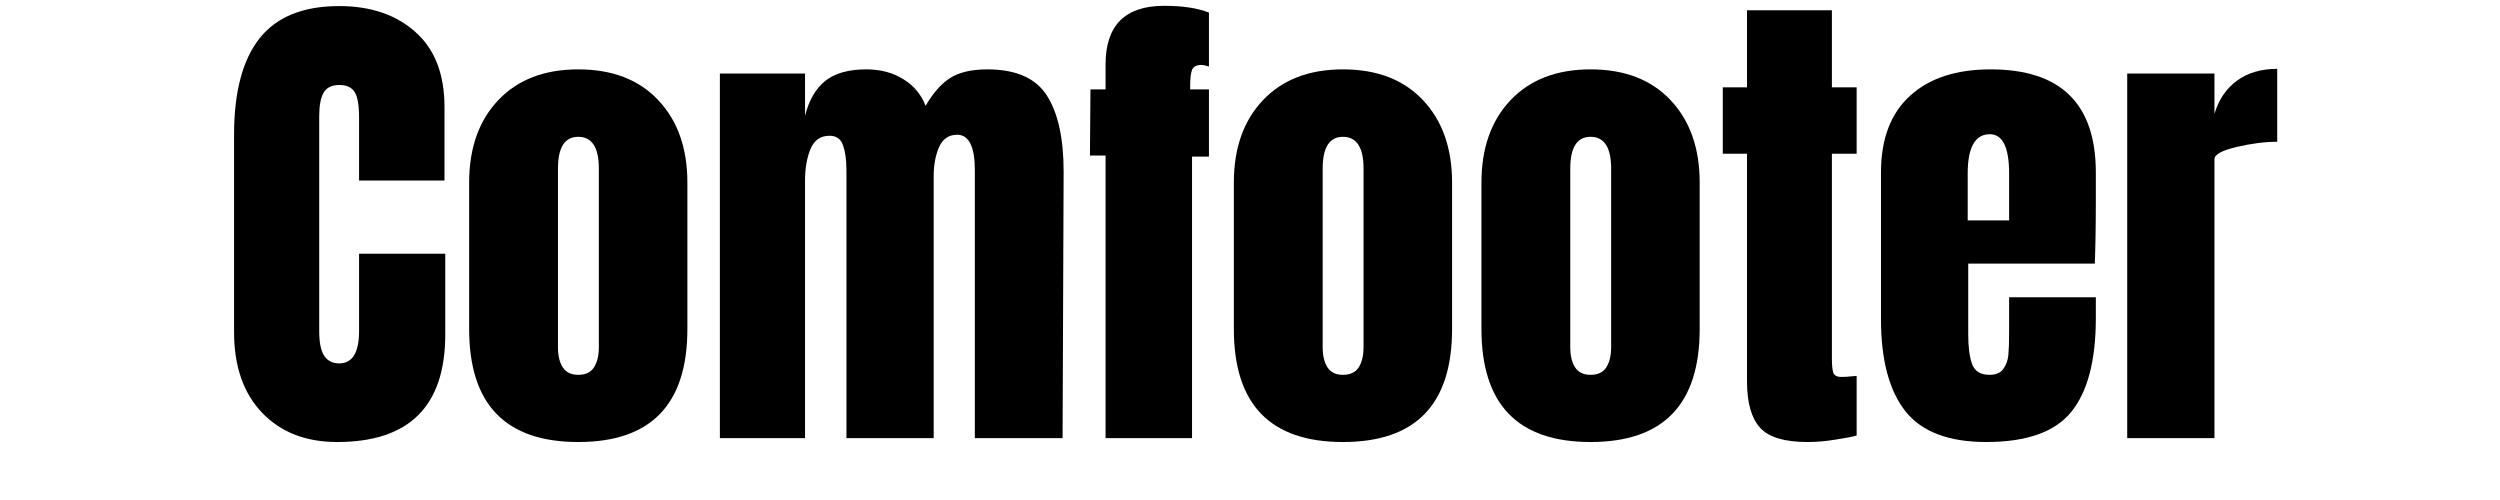
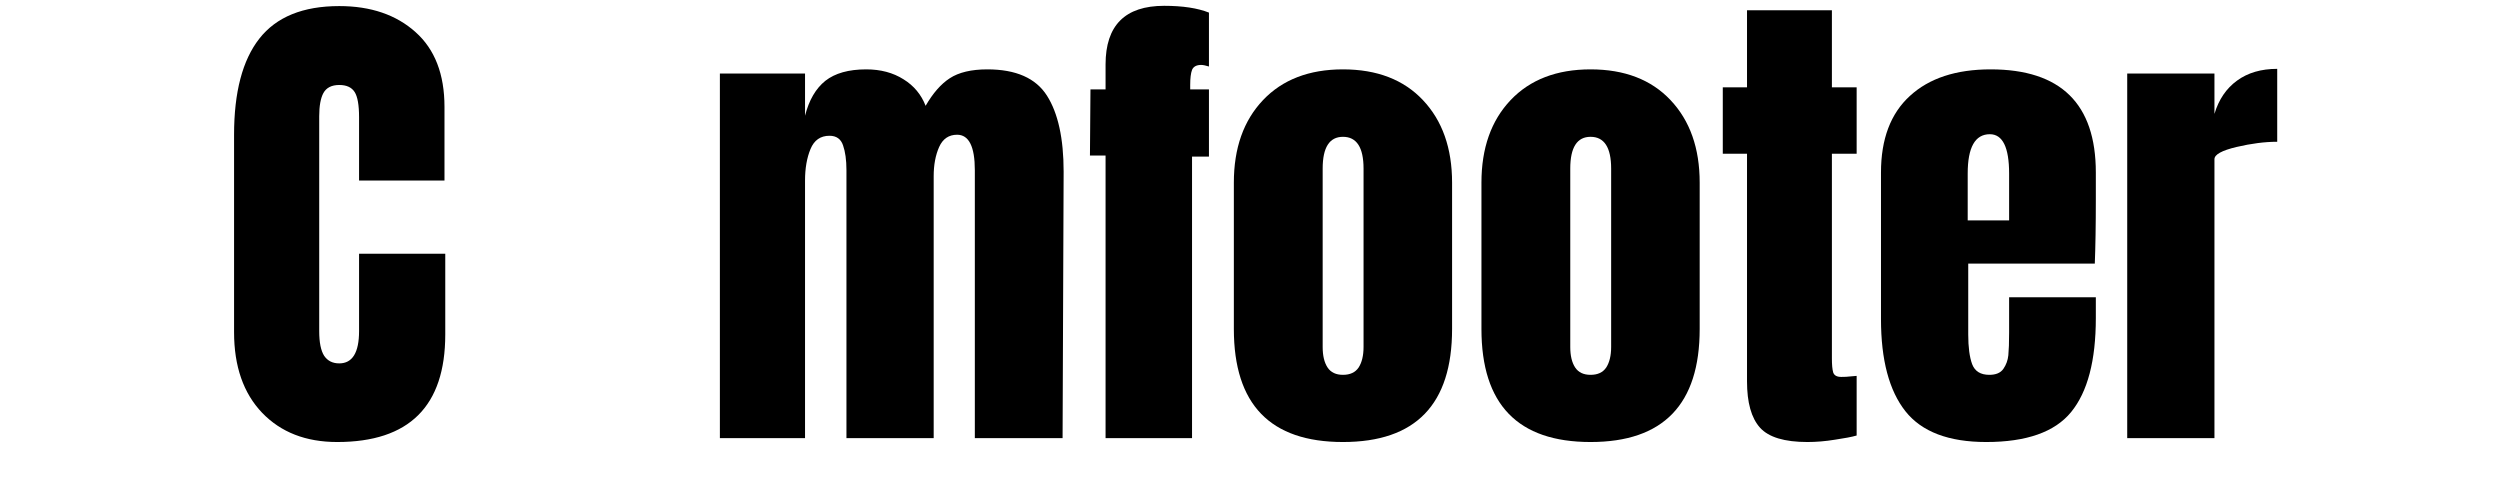
<svg xmlns="http://www.w3.org/2000/svg" width="200" zoomAndPan="magnify" viewBox="0 0 150 30" height="40" preserveAspectRatio="xMidYMid meet" version="1.0">
  <defs>
    <g />
  </defs>
  <g fill="#000000" fill-opacity="1">
    <g transform="translate(13.122, 26.287)">
      <g>
        <path d="M 7.109 0.234 C 5.234 0.234 3.734 -0.348 2.609 -1.516 C 1.484 -2.691 0.922 -4.305 0.922 -6.359 L 0.922 -18.203 C 0.922 -20.754 1.426 -22.676 2.438 -23.969 C 3.457 -25.27 5.055 -25.922 7.234 -25.922 C 9.129 -25.922 10.656 -25.398 11.812 -24.359 C 12.969 -23.328 13.547 -21.832 13.547 -19.875 L 13.547 -15.453 L 8.422 -15.453 L 8.422 -19.25 C 8.422 -19.988 8.332 -20.492 8.156 -20.766 C 7.977 -21.047 7.672 -21.188 7.234 -21.188 C 6.773 -21.188 6.457 -21.023 6.281 -20.703 C 6.113 -20.391 6.031 -19.926 6.031 -19.312 L 6.031 -6.422 C 6.031 -5.742 6.129 -5.25 6.328 -4.938 C 6.535 -4.633 6.836 -4.484 7.234 -4.484 C 8.023 -4.484 8.422 -5.129 8.422 -6.422 L 8.422 -11.062 L 13.594 -11.062 L 13.594 -6.219 C 13.594 -1.914 11.43 0.234 7.109 0.234 Z M 7.109 0.234 " />
      </g>
    </g>
  </g>
  <g fill="#000000" fill-opacity="1">
    <g transform="translate(27.29, 26.287)">
      <g>
-         <path d="M 7.406 0.234 C 3.039 0.234 0.859 -2.023 0.859 -6.547 L 0.859 -15.328 C 0.859 -17.398 1.441 -19.051 2.609 -20.281 C 3.773 -21.508 5.375 -22.125 7.406 -22.125 C 9.445 -22.125 11.047 -21.508 12.203 -20.281 C 13.367 -19.051 13.953 -17.398 13.953 -15.328 L 13.953 -6.547 C 13.953 -2.023 11.77 0.234 7.406 0.234 Z M 7.406 -3.797 C 7.832 -3.797 8.145 -3.941 8.344 -4.234 C 8.539 -4.535 8.641 -4.945 8.641 -5.469 L 8.641 -16.172 C 8.641 -17.441 8.227 -18.078 7.406 -18.078 C 6.594 -18.078 6.188 -17.441 6.188 -16.172 L 6.188 -5.469 C 6.188 -4.945 6.285 -4.535 6.484 -4.234 C 6.68 -3.941 6.988 -3.797 7.406 -3.797 Z M 7.406 -3.797 " />
-       </g>
+         </g>
    </g>
  </g>
  <g fill="#000000" fill-opacity="1">
    <g transform="translate(42.146, 26.287)">
      <g>
        <path d="M 1.047 -21.875 L 6.156 -21.875 L 6.156 -19.344 C 6.395 -20.281 6.801 -20.977 7.375 -21.438 C 7.957 -21.895 8.773 -22.125 9.828 -22.125 C 10.691 -22.125 11.438 -21.926 12.062 -21.531 C 12.688 -21.145 13.129 -20.613 13.391 -19.938 C 13.828 -20.695 14.312 -21.25 14.844 -21.594 C 15.383 -21.945 16.133 -22.125 17.094 -22.125 C 18.812 -22.125 20.004 -21.598 20.672 -20.547 C 21.336 -19.504 21.672 -17.984 21.672 -15.984 L 21.609 0 L 16.344 0 L 16.344 -16.078 C 16.344 -17.492 15.988 -18.203 15.281 -18.203 C 14.781 -18.203 14.422 -17.957 14.203 -17.469 C 13.984 -16.977 13.875 -16.395 13.875 -15.719 L 13.875 0 L 8.641 0 L 8.641 -16.078 C 8.641 -16.691 8.57 -17.188 8.438 -17.562 C 8.312 -17.945 8.039 -18.141 7.625 -18.141 C 7.082 -18.141 6.703 -17.875 6.484 -17.344 C 6.266 -16.82 6.156 -16.191 6.156 -15.453 L 6.156 0 L 1.047 0 Z M 1.047 -21.875 " />
      </g>
    </g>
  </g>
  <g fill="#000000" fill-opacity="1">
    <g transform="translate(64.803, 26.287)">
      <g>
        <path d="M 1.531 -16.953 L 0.594 -16.953 L 0.625 -20.922 L 1.531 -20.922 L 1.531 -22.422 C 1.531 -24.766 2.703 -25.938 5.047 -25.938 C 6.16 -25.938 7.055 -25.801 7.734 -25.531 L 7.734 -22.297 C 7.535 -22.359 7.379 -22.391 7.266 -22.391 C 6.984 -22.391 6.801 -22.289 6.719 -22.094 C 6.645 -21.895 6.609 -21.594 6.609 -21.188 L 6.609 -20.922 L 7.734 -20.922 L 7.734 -16.891 L 6.719 -16.891 L 6.719 0 L 1.531 0 Z M 1.531 -16.953 " />
      </g>
    </g>
  </g>
  <g fill="#000000" fill-opacity="1">
    <g transform="translate(73.172, 26.287)">
      <g>
        <path d="M 7.406 0.234 C 3.039 0.234 0.859 -2.023 0.859 -6.547 L 0.859 -15.328 C 0.859 -17.398 1.441 -19.051 2.609 -20.281 C 3.773 -21.508 5.375 -22.125 7.406 -22.125 C 9.445 -22.125 11.047 -21.508 12.203 -20.281 C 13.367 -19.051 13.953 -17.398 13.953 -15.328 L 13.953 -6.547 C 13.953 -2.023 11.77 0.234 7.406 0.234 Z M 7.406 -3.797 C 7.832 -3.797 8.145 -3.941 8.344 -4.234 C 8.539 -4.535 8.641 -4.945 8.641 -5.469 L 8.641 -16.172 C 8.641 -17.441 8.227 -18.078 7.406 -18.078 C 6.594 -18.078 6.188 -17.441 6.188 -16.172 L 6.188 -5.469 C 6.188 -4.945 6.285 -4.535 6.484 -4.234 C 6.68 -3.941 6.988 -3.797 7.406 -3.797 Z M 7.406 -3.797 " />
      </g>
    </g>
  </g>
  <g fill="#000000" fill-opacity="1">
    <g transform="translate(88.028, 26.287)">
      <g>
        <path d="M 7.406 0.234 C 3.039 0.234 0.859 -2.023 0.859 -6.547 L 0.859 -15.328 C 0.859 -17.398 1.441 -19.051 2.609 -20.281 C 3.773 -21.508 5.375 -22.125 7.406 -22.125 C 9.445 -22.125 11.047 -21.508 12.203 -20.281 C 13.367 -19.051 13.953 -17.398 13.953 -15.328 L 13.953 -6.547 C 13.953 -2.023 11.77 0.234 7.406 0.234 Z M 7.406 -3.797 C 7.832 -3.797 8.145 -3.941 8.344 -4.234 C 8.539 -4.535 8.641 -4.945 8.641 -5.469 L 8.641 -16.172 C 8.641 -17.441 8.227 -18.078 7.406 -18.078 C 6.594 -18.078 6.188 -17.441 6.188 -16.172 L 6.188 -5.469 C 6.188 -4.945 6.285 -4.535 6.484 -4.234 C 6.68 -3.941 6.988 -3.797 7.406 -3.797 Z M 7.406 -3.797 " />
      </g>
    </g>
  </g>
  <g fill="#000000" fill-opacity="1">
    <g transform="translate(102.883, 26.287)">
      <g>
        <path d="M 5.562 0.234 C 4.188 0.234 3.238 -0.051 2.719 -0.625 C 2.195 -1.207 1.938 -2.133 1.938 -3.406 L 1.938 -17.062 L 0.484 -17.062 L 0.484 -21.047 L 1.938 -21.047 L 1.938 -25.672 L 7.031 -25.672 L 7.031 -21.047 L 8.516 -21.047 L 8.516 -17.062 L 7.031 -17.062 L 7.031 -4.781 C 7.031 -4.406 7.055 -4.125 7.109 -3.938 C 7.172 -3.758 7.332 -3.672 7.594 -3.672 C 7.789 -3.672 7.977 -3.68 8.156 -3.703 C 8.332 -3.723 8.453 -3.734 8.516 -3.734 L 8.516 -0.156 C 8.223 -0.07 7.789 0.008 7.219 0.094 C 6.645 0.188 6.094 0.234 5.562 0.234 Z M 5.562 0.234 " />
      </g>
    </g>
  </g>
  <g fill="#000000" fill-opacity="1">
    <g transform="translate(112, 26.287)">
      <g>
        <path d="M 7.172 0.234 C 4.922 0.234 3.305 -0.379 2.328 -1.609 C 1.348 -2.848 0.859 -4.691 0.859 -7.141 L 0.859 -15.938 C 0.859 -17.945 1.438 -19.477 2.594 -20.531 C 3.75 -21.594 5.363 -22.125 7.438 -22.125 C 11.645 -22.125 13.75 -20.062 13.75 -15.938 L 13.75 -14.344 C 13.75 -12.75 13.727 -11.457 13.688 -10.469 L 6.094 -10.469 L 6.094 -6.219 C 6.094 -5.457 6.172 -4.863 6.328 -4.438 C 6.492 -4.008 6.836 -3.797 7.359 -3.797 C 7.754 -3.797 8.035 -3.914 8.203 -4.156 C 8.367 -4.395 8.469 -4.664 8.5 -4.969 C 8.531 -5.281 8.547 -5.738 8.547 -6.344 L 8.547 -8.453 L 13.75 -8.453 L 13.75 -7.203 C 13.75 -4.648 13.254 -2.77 12.266 -1.562 C 11.285 -0.363 9.586 0.234 7.172 0.234 Z M 8.547 -13.062 L 8.547 -15.875 C 8.547 -17.445 8.16 -18.234 7.391 -18.234 C 6.504 -18.234 6.062 -17.445 6.062 -15.875 L 6.062 -13.062 Z M 8.547 -13.062 " />
      </g>
    </g>
  </g>
  <g fill="#000000" fill-opacity="1">
    <g transform="translate(126.586, 26.287)">
      <g>
        <path d="M 1.047 -21.875 L 6.281 -21.875 L 6.281 -19.453 C 6.539 -20.316 6.992 -20.984 7.641 -21.453 C 8.285 -21.922 9.086 -22.156 10.047 -22.156 L 10.047 -17.781 C 9.305 -17.781 8.492 -17.676 7.609 -17.469 C 6.723 -17.258 6.281 -17.016 6.281 -16.734 L 6.281 0 L 1.047 0 Z M 1.047 -21.875 " />
      </g>
    </g>
  </g>
</svg>